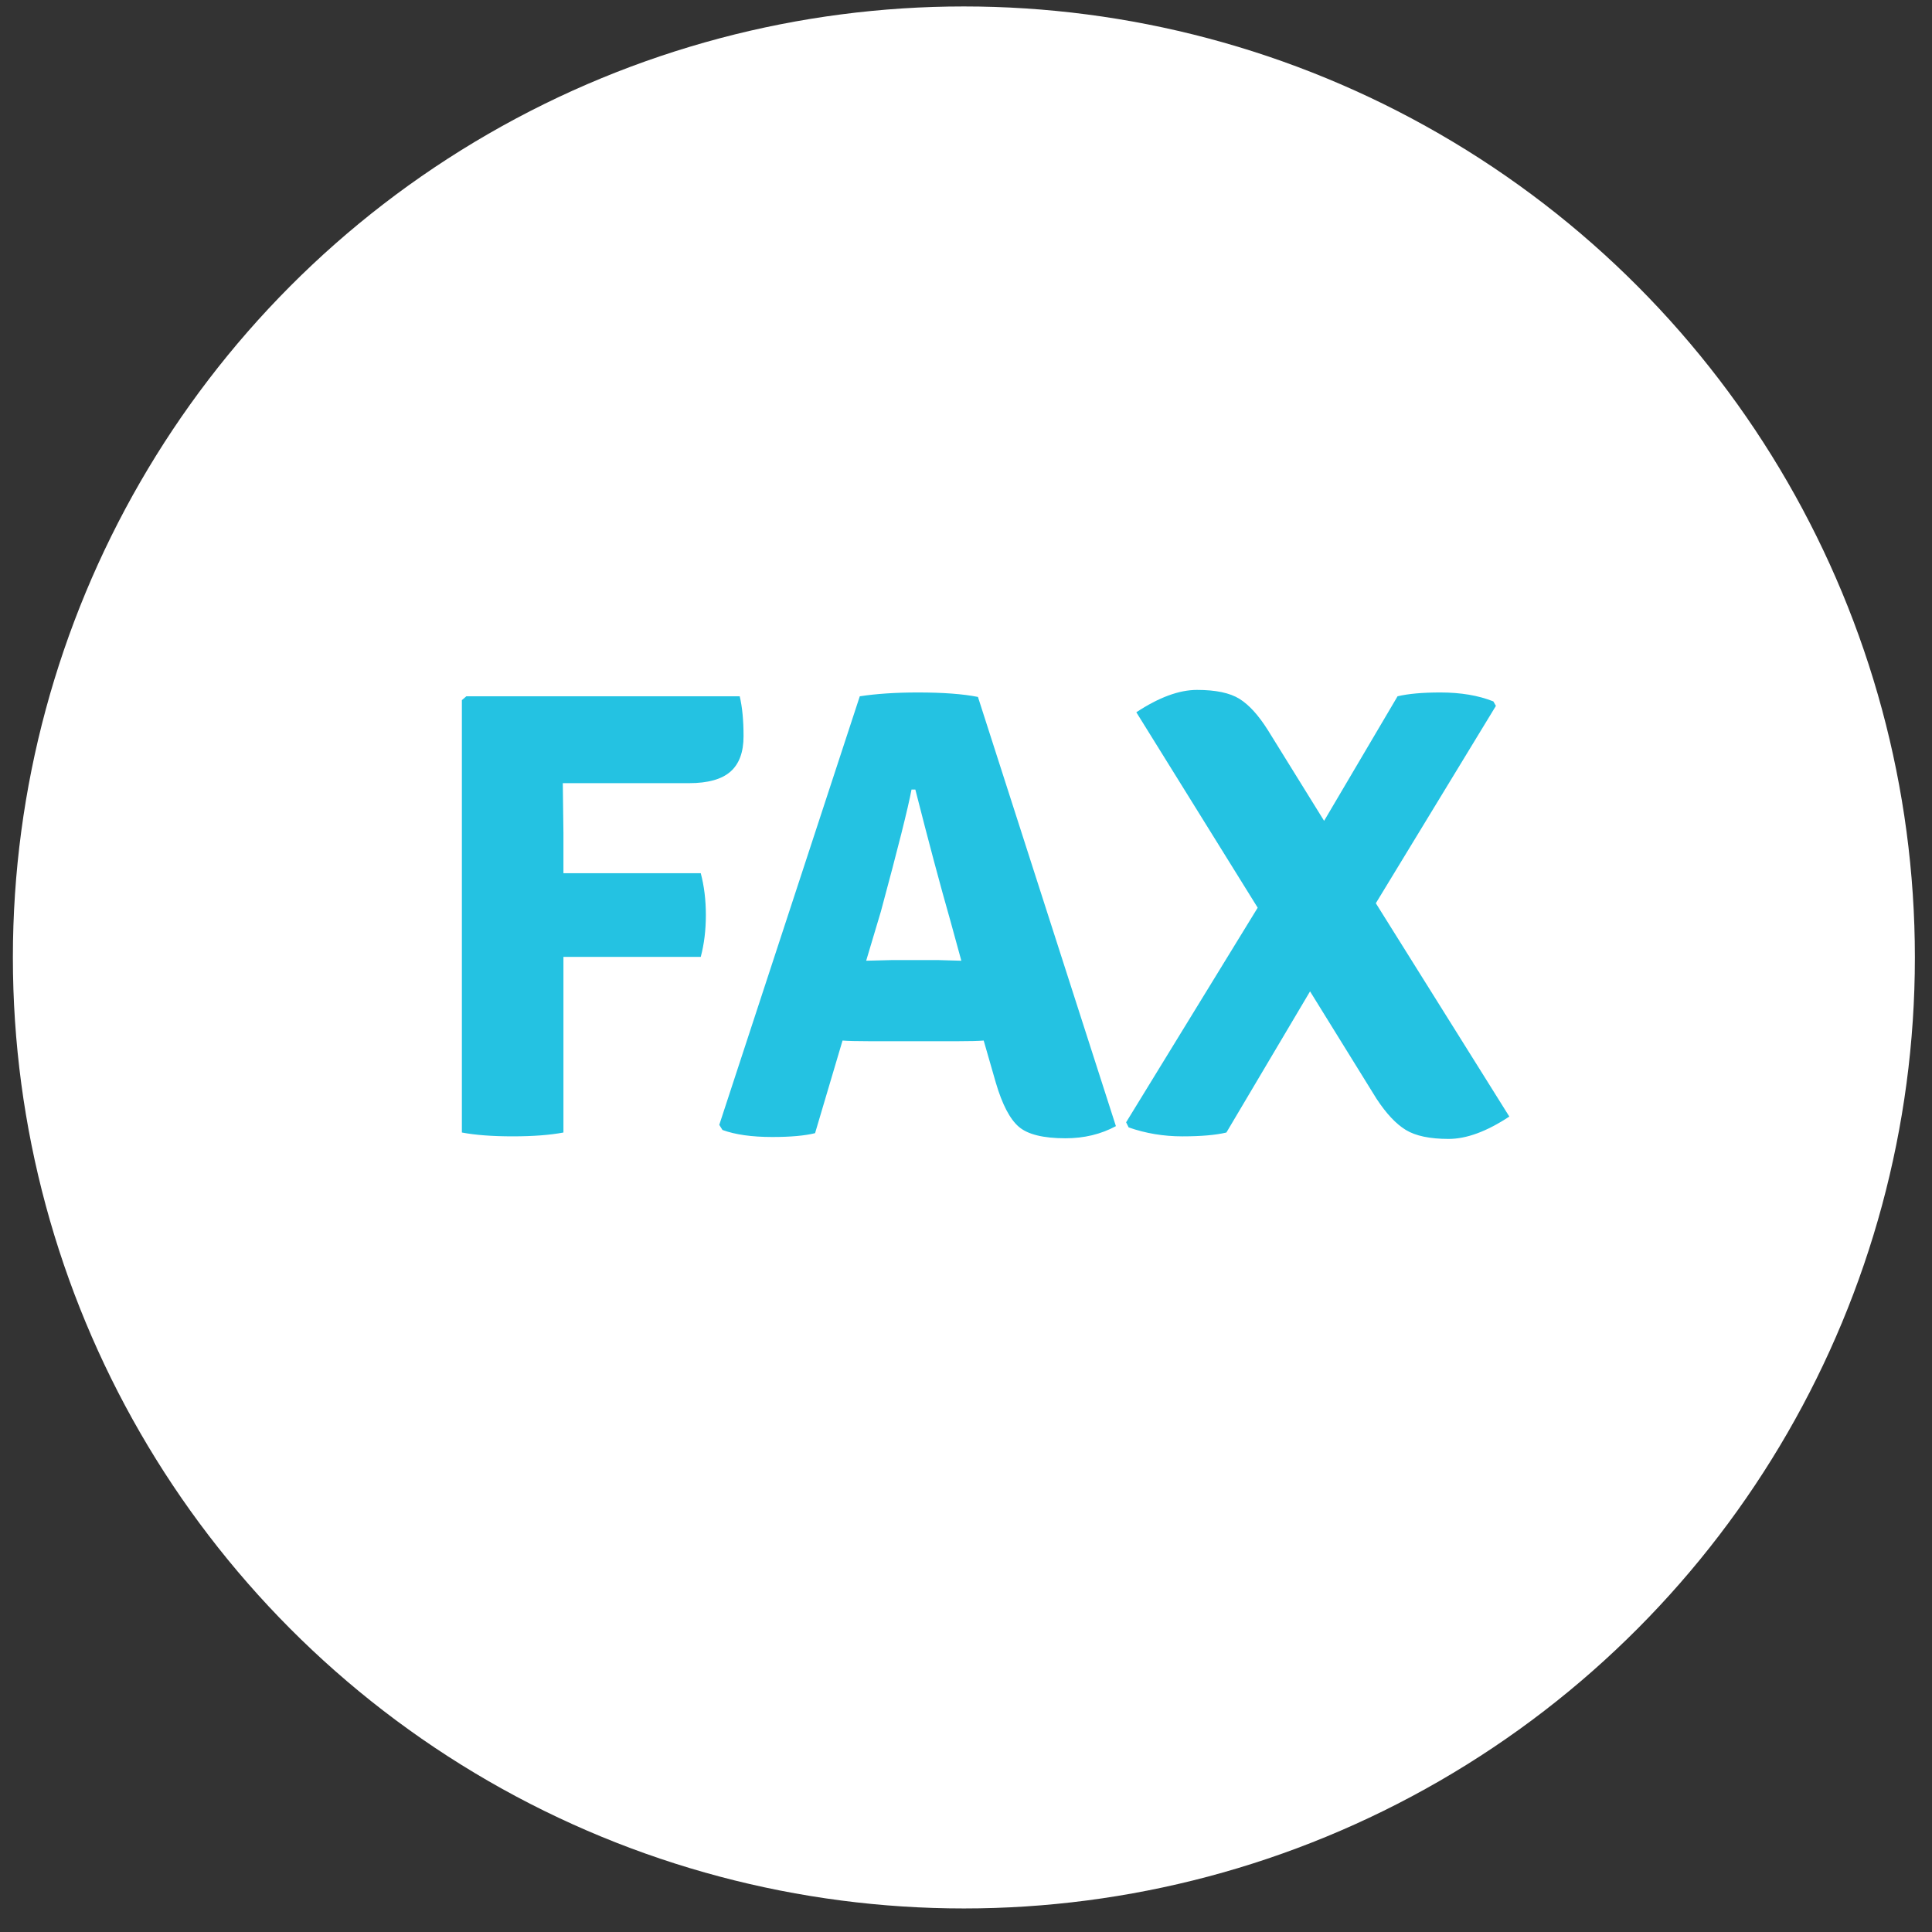
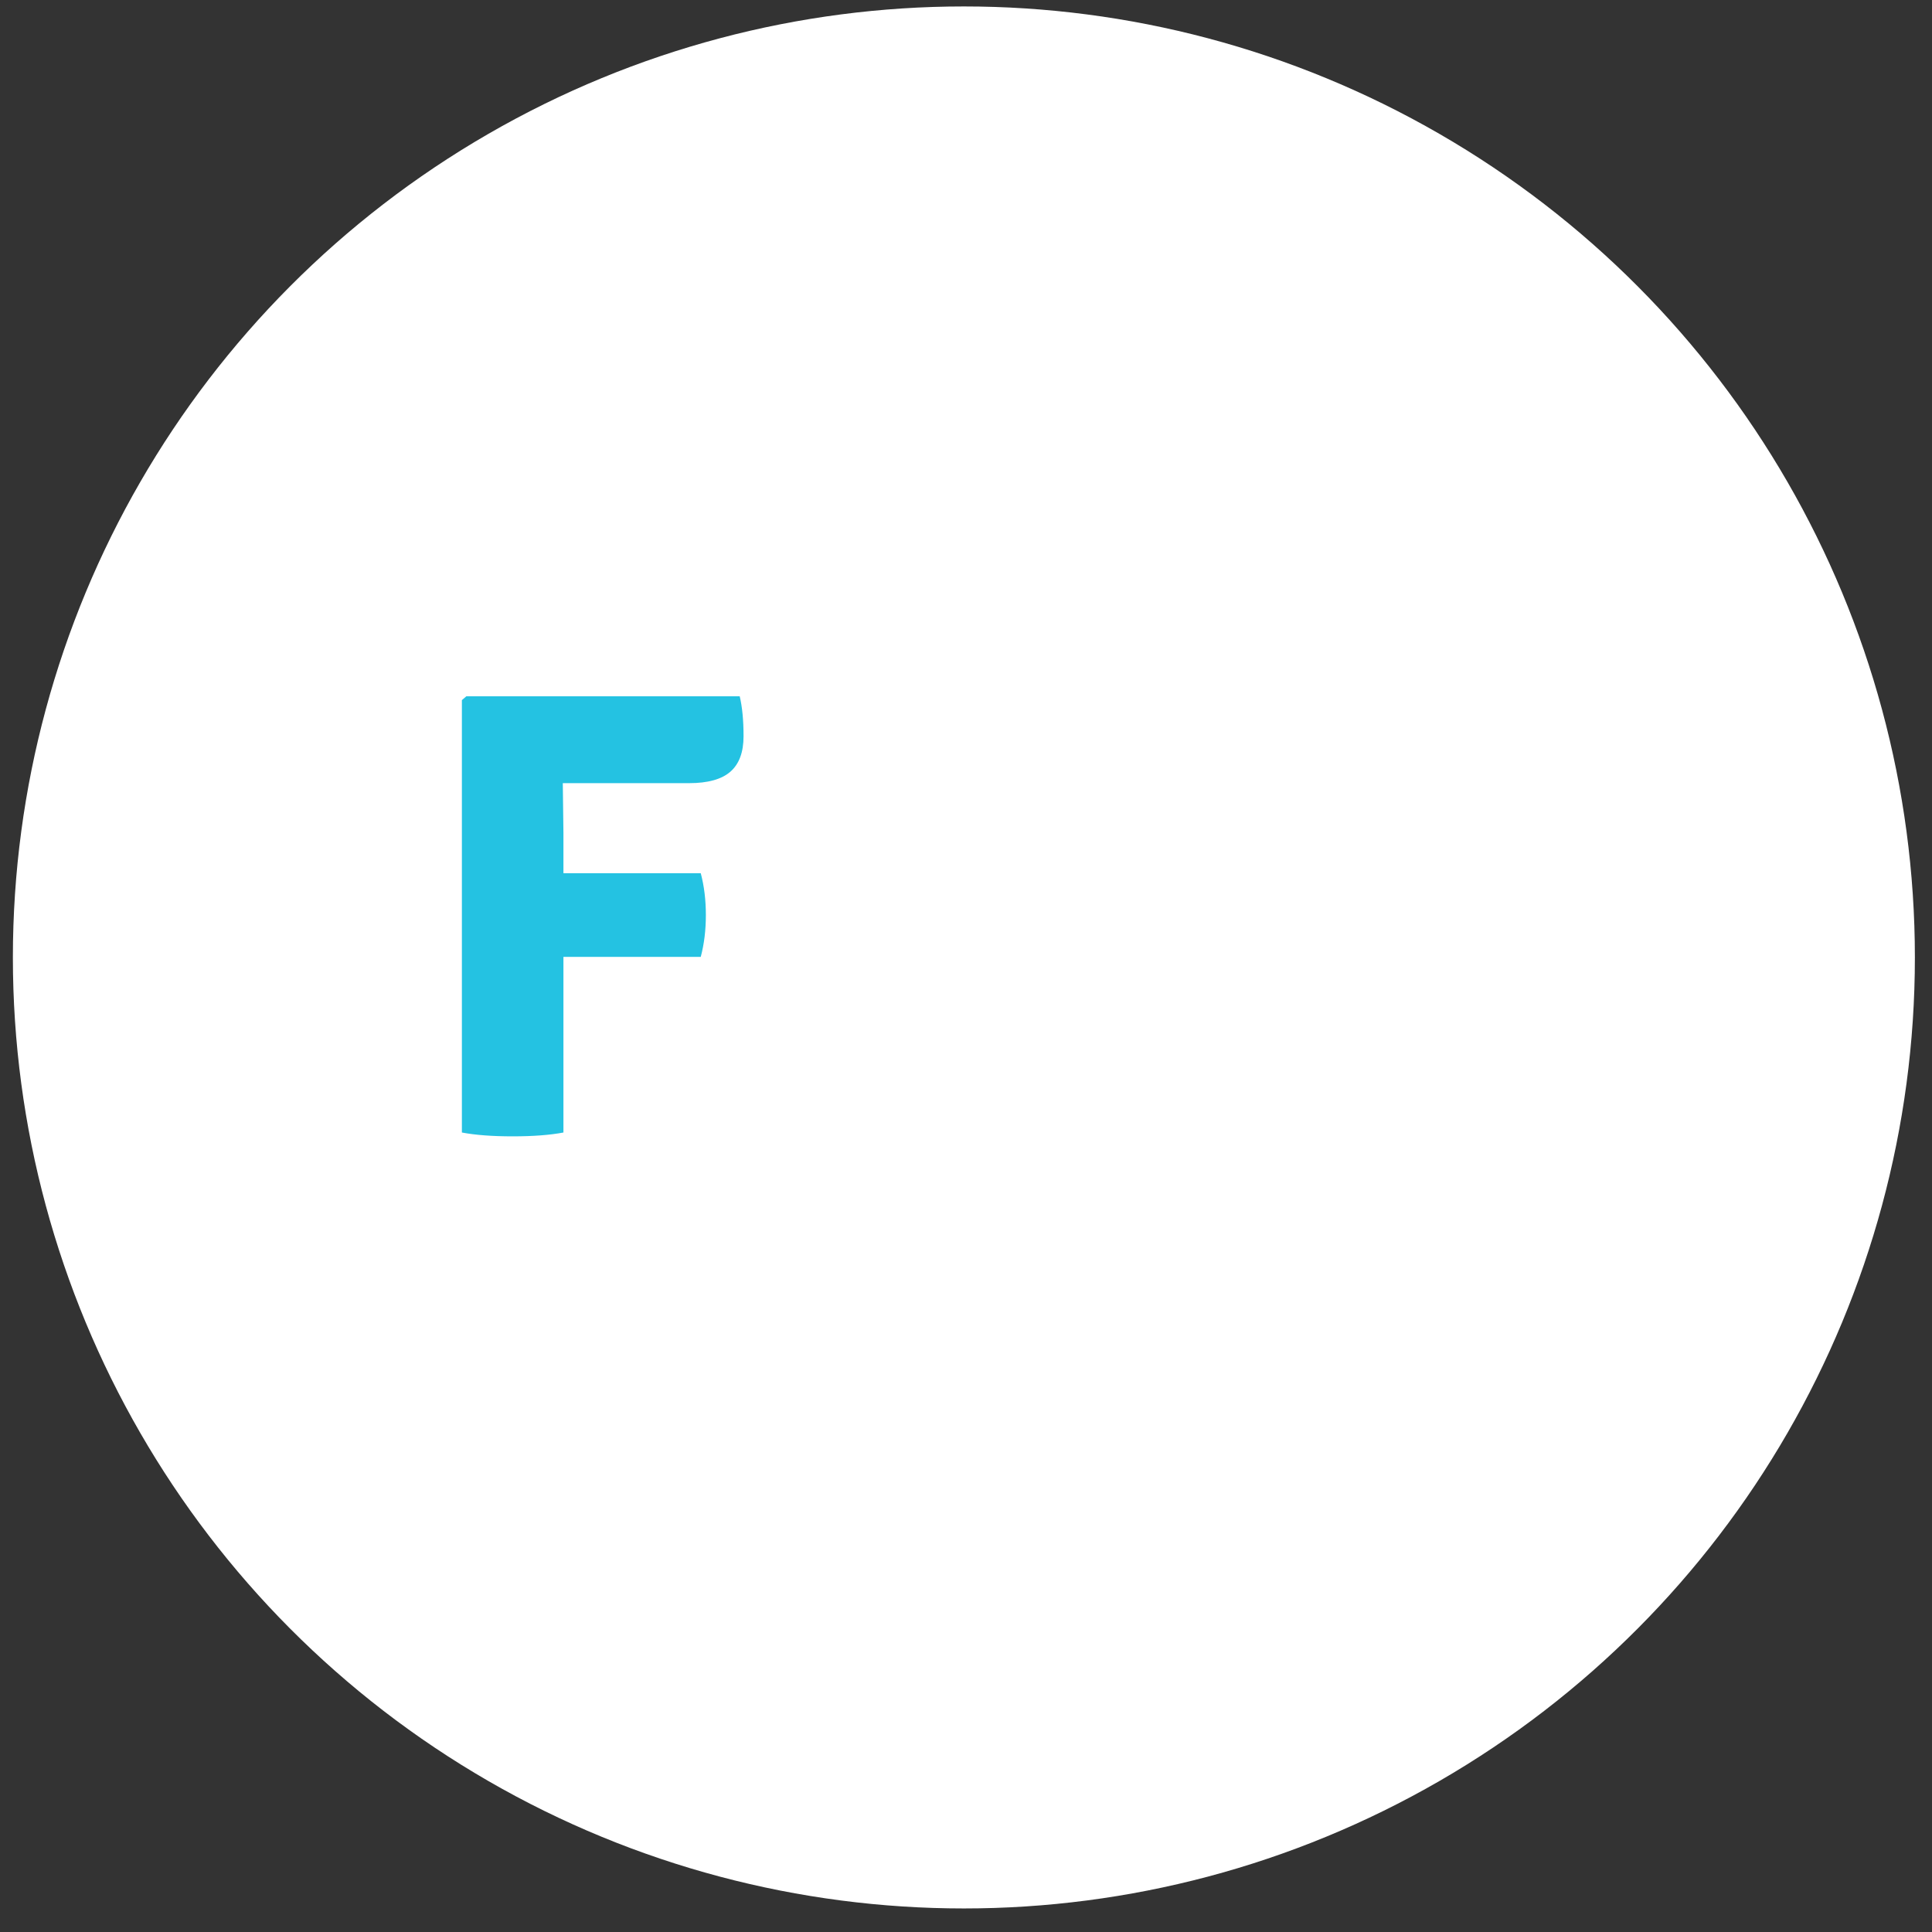
<svg xmlns="http://www.w3.org/2000/svg" version="1.1" id="Layer_1" x="0px" y="0px" width="300px" height="300px" viewBox="0 0 300 300" enable-background="new 0 0 300 300" xml:space="preserve">
  <rect x="0" y="0" width="300" height="300" fill="#333333" stroke="none" />
  <g>
    <circle fill="#FFFFFF" cx="149.671" cy="148.672" r="147.671" />
  </g>
  <g>
    <path fill="#24C2E2" d="M87.391,121.608l0.099,7.736v6.248h21.323c0.528,1.983,0.793,4.15,0.793,6.496   c0,2.348-0.265,4.512-0.793,6.496H87.49v27.273c-2.103,0.396-4.731,0.595-7.884,0.595c-3.155,0-5.783-0.198-7.885-0.595v-67.142   l0.694-0.595h42.447c0.396,1.654,0.595,3.719,0.595,6.199s-0.68,4.314-2.039,5.504c-1.361,1.19-3.499,1.785-6.418,1.785H87.391z" />
-     <path fill="#24C2E2" d="M134.796,161.676c-1.785,0-3.108-0.033-3.967-0.1l-4.264,14.381c-1.587,0.396-3.803,0.595-6.645,0.595   c-3.173,0-5.752-0.364-7.735-1.091l-0.496-0.794l21.818-66.546c2.579-0.396,5.586-0.595,9.025-0.595c3.9,0,7.008,0.232,9.323,0.694   l21.422,66.646c-2.315,1.256-4.927,1.885-7.835,1.885c-3.438,0-5.852-0.595-7.24-1.785s-2.578-3.471-3.57-6.843l-1.884-6.546   c-0.86,0.066-2.149,0.1-3.868,0.1H134.796z M134.499,149.18l3.967-0.1h7.24c0.33,0,0.908,0.017,1.735,0.05   c0.826,0.034,1.438,0.05,1.835,0.05l-1.686-6.149c-1.587-5.554-3.406-12.363-5.455-20.43h-0.595   c-0.53,2.844-2.117,9.159-4.76,18.943L134.499,149.18z" />
-     <path fill="#24C2E2" d="M217.011,108.121c1.652-0.396,3.868-0.595,6.646-0.595c3.173,0,5.916,0.463,8.231,1.388l0.396,0.694   l-18.645,30.645l20.728,33.125c-3.506,2.315-6.646,3.472-9.422,3.472c-2.91,0-5.125-0.464-6.645-1.389   c-1.522-0.926-3.042-2.545-4.562-4.859l-10.314-16.662l-12.991,21.918c-1.653,0.396-3.935,0.595-6.844,0.595   c-2.91,0-5.687-0.463-8.33-1.388l-0.397-0.794l20.431-33.323L176.448,110.6c3.504-2.313,6.646-3.471,9.422-3.471   c2.909,0,5.107,0.463,6.596,1.389c1.487,0.927,2.958,2.546,4.413,4.859l8.728,14.083L217.011,108.121z" />
  </g>
</svg>